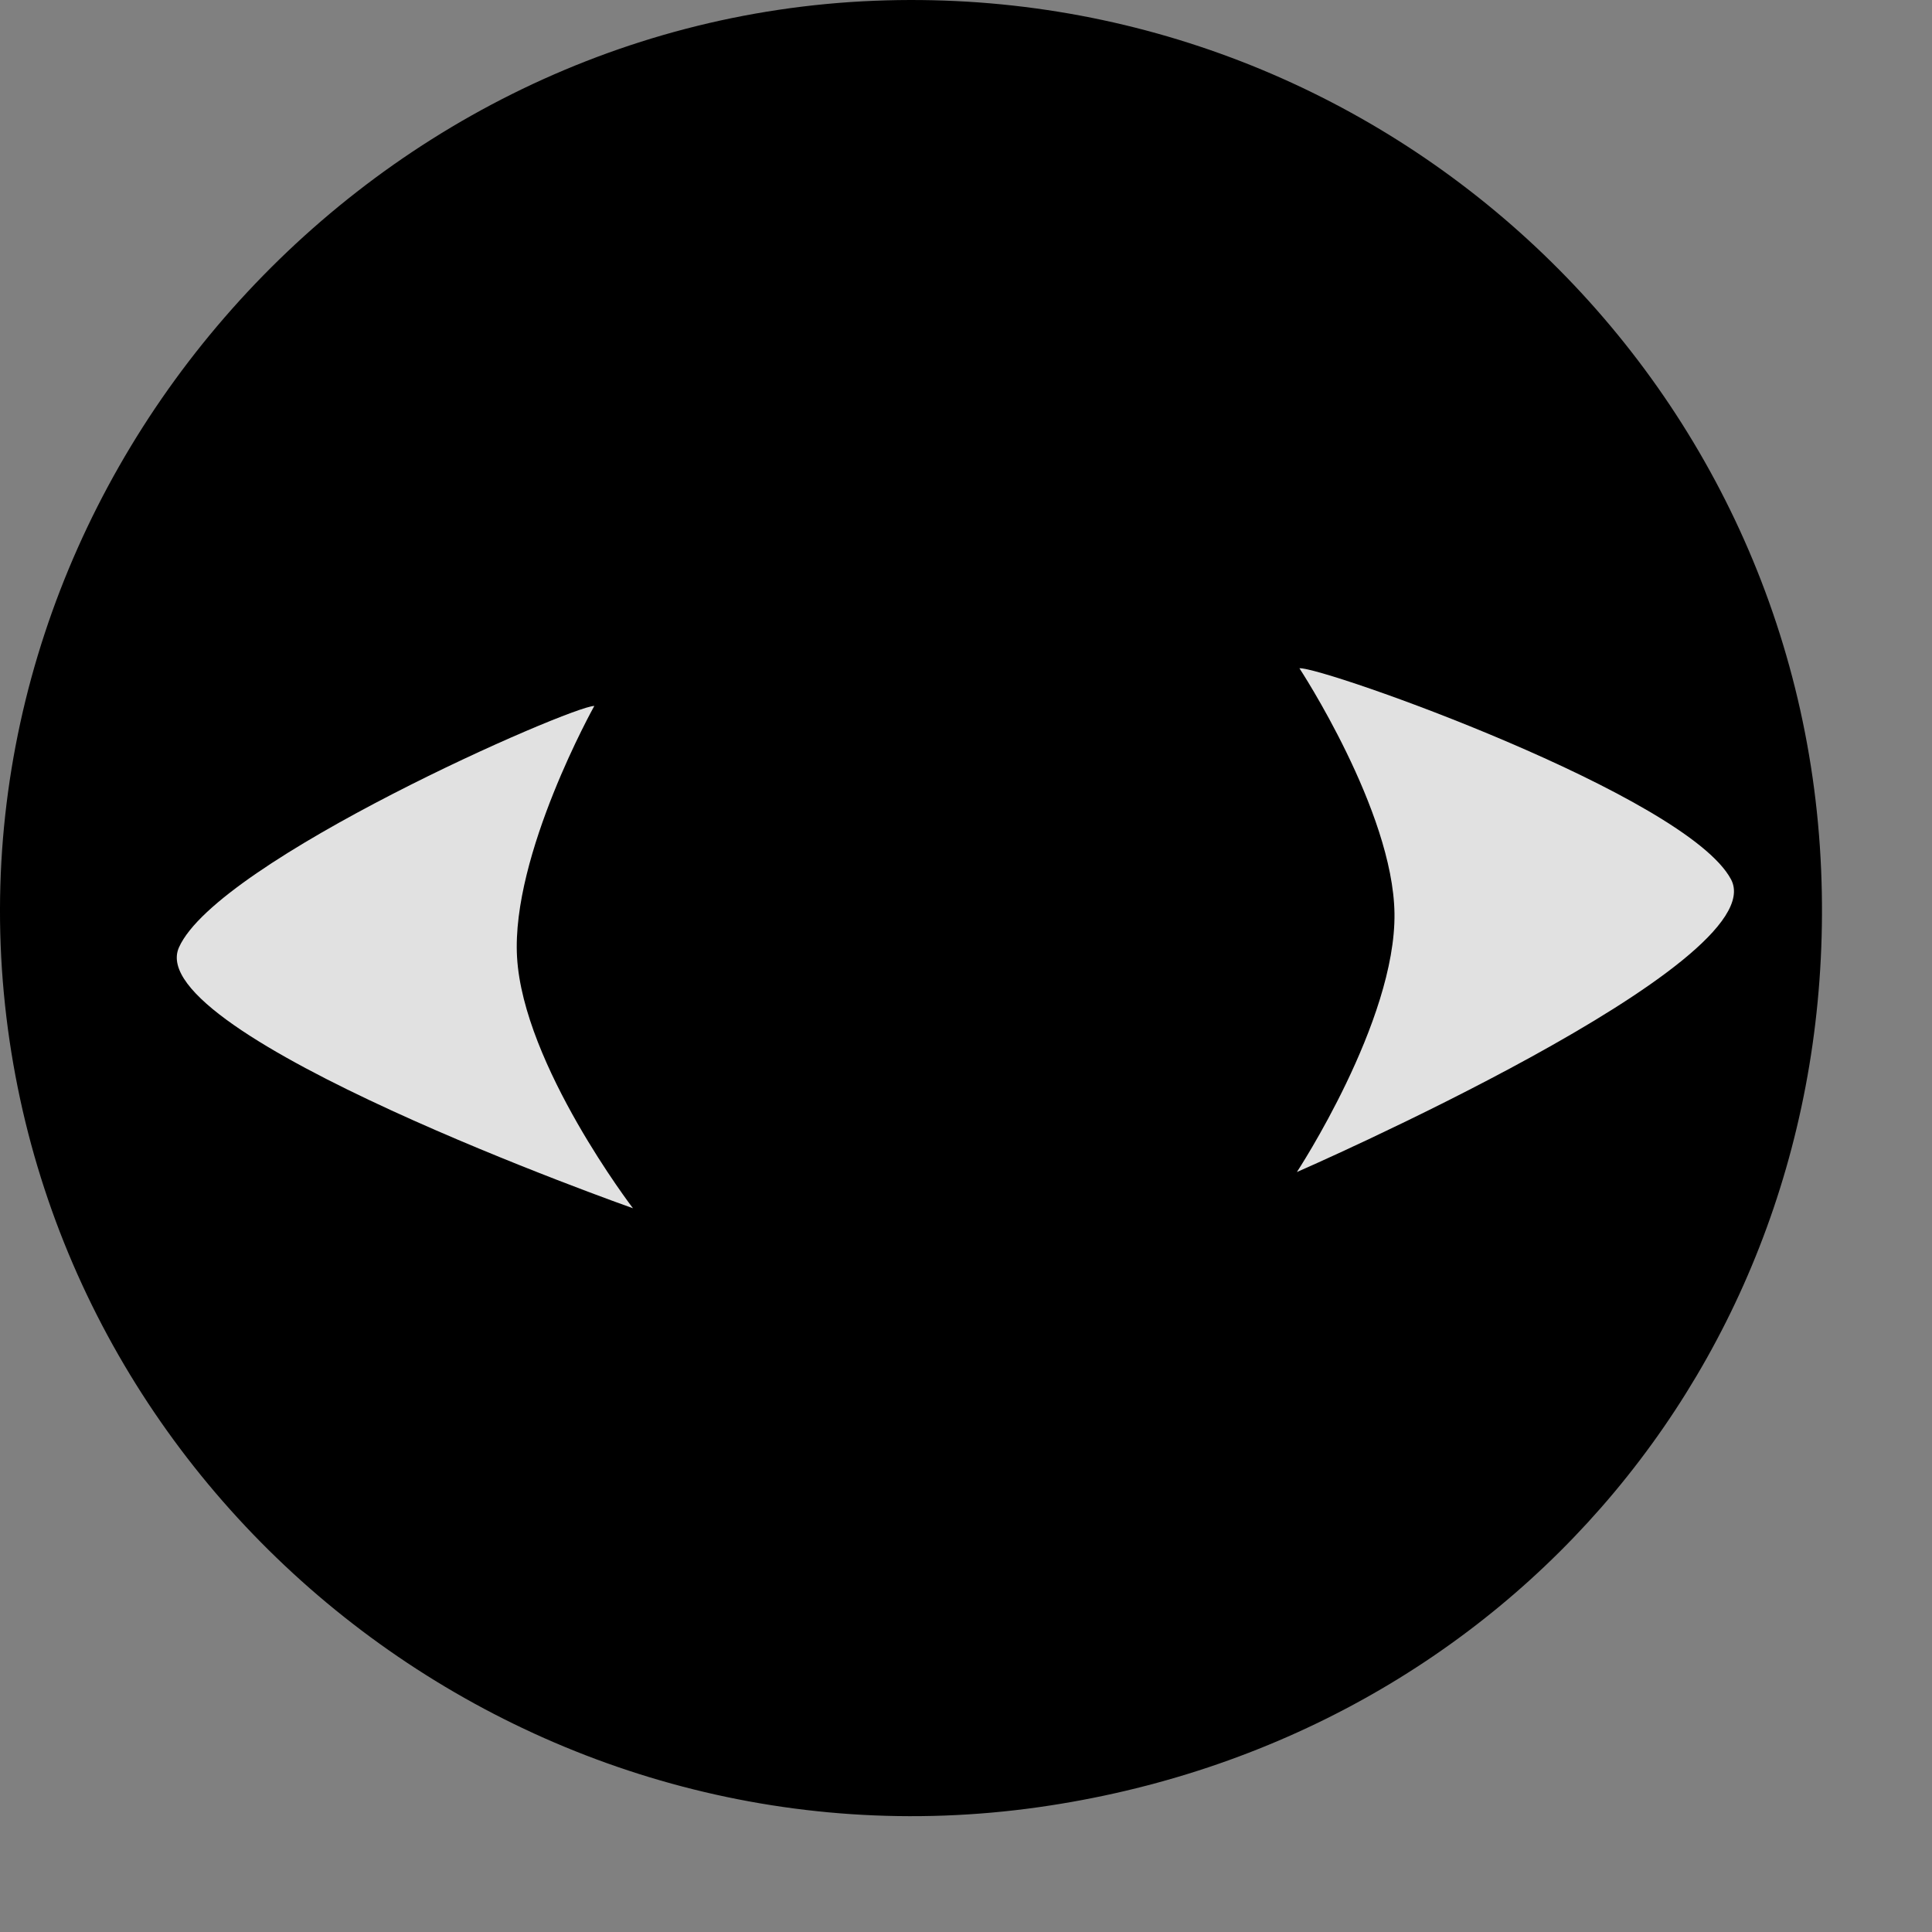
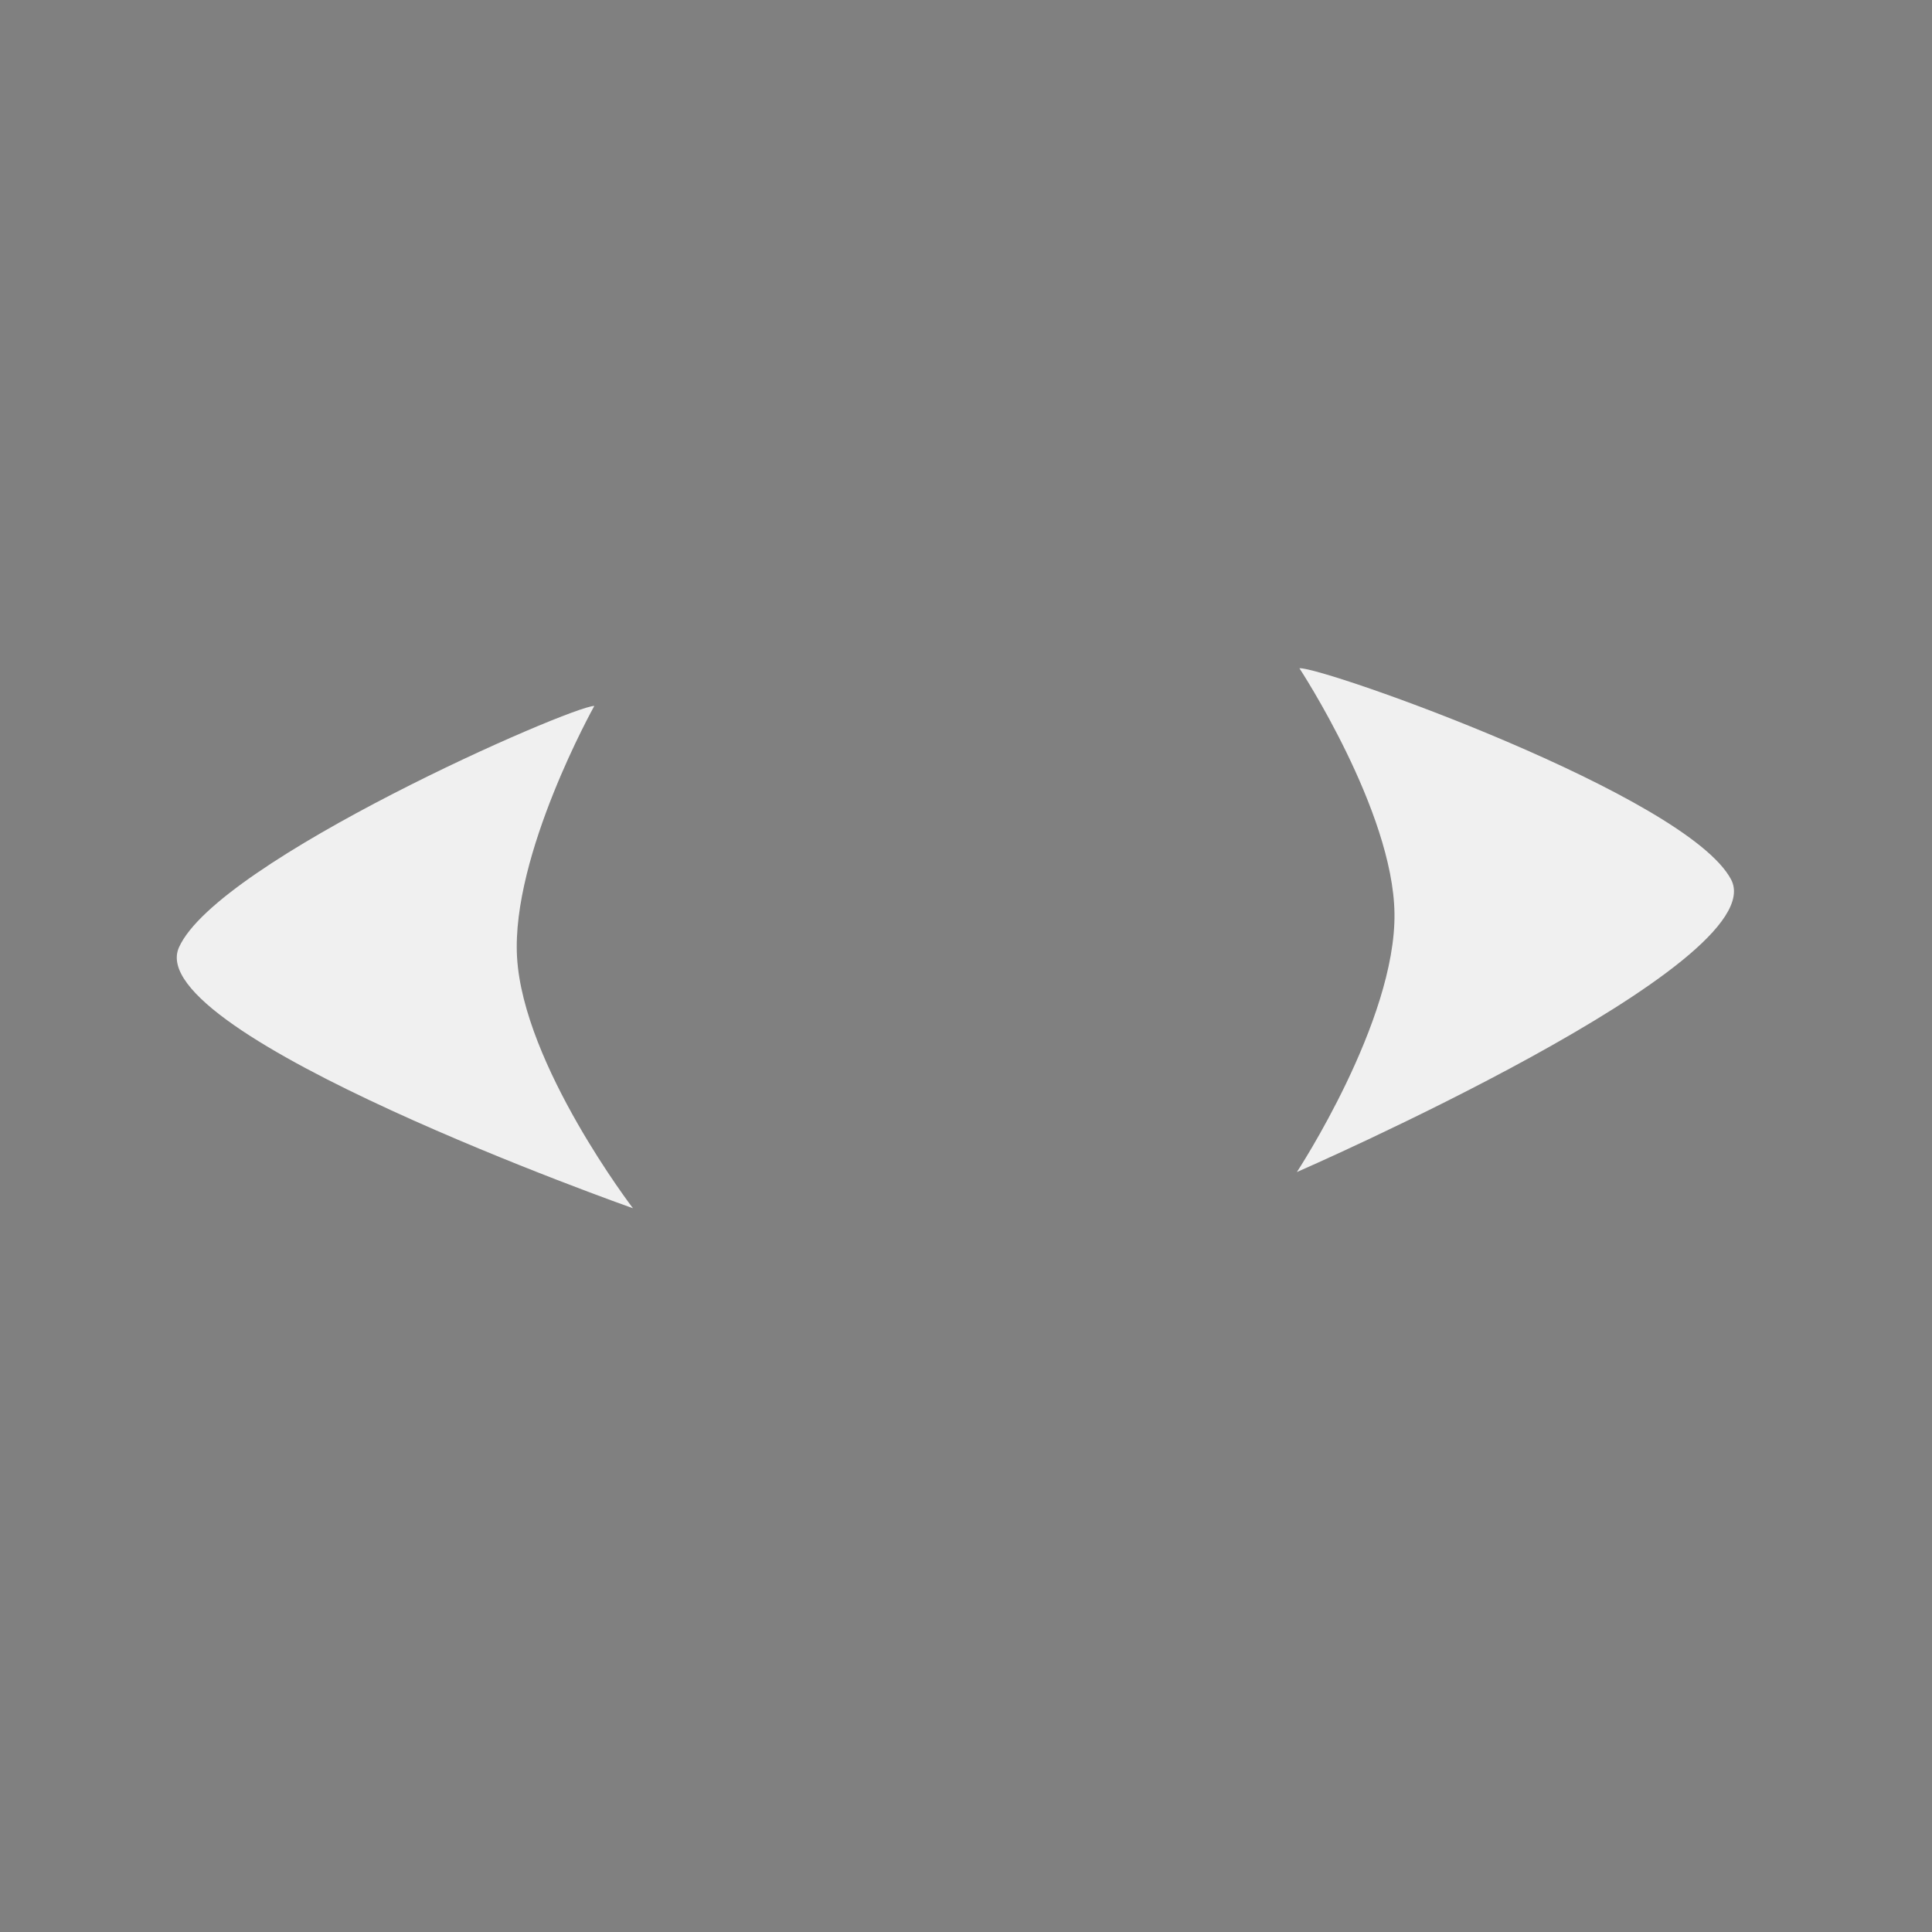
<svg xmlns="http://www.w3.org/2000/svg" width="100" height="100" viewBox="0 0 100 100" fill="none">
  <rect x="0" y="0" width="100" height="100" fill="#808080" stroke="none" />
-   <path d="M45.262 0.039C18.429 1.119 -2.607 25.337 0.262 52.039C3.087 78.33 27.583 97.254 53.762 93.539C78.193 90.072 95.286 69.694 94.262 45.039C93.184 19.081 71.222 -1.006 45.262 0.039Z" fill="black" />
  <path d="M9.262 49.039C11.262 44.539 29.562 36.539 30.762 36.539C30.762 36.539 26.459 44.236 26.762 49.539C27.082 55.121 32.762 62.539 32.762 62.539C32.762 62.539 7.263 53.539 9.262 49.039Z" fill="white" fill-opacity="0.88" />
  <path d="M89.597 45.515C87.28 41.17 68.454 34.502 67.257 34.588C67.257 34.588 72.101 41.957 72.178 47.268C72.26 52.859 67.126 60.665 67.126 60.665C67.126 60.665 91.915 49.86 89.597 45.515Z" fill="white" fill-opacity="0.88" />
</svg>